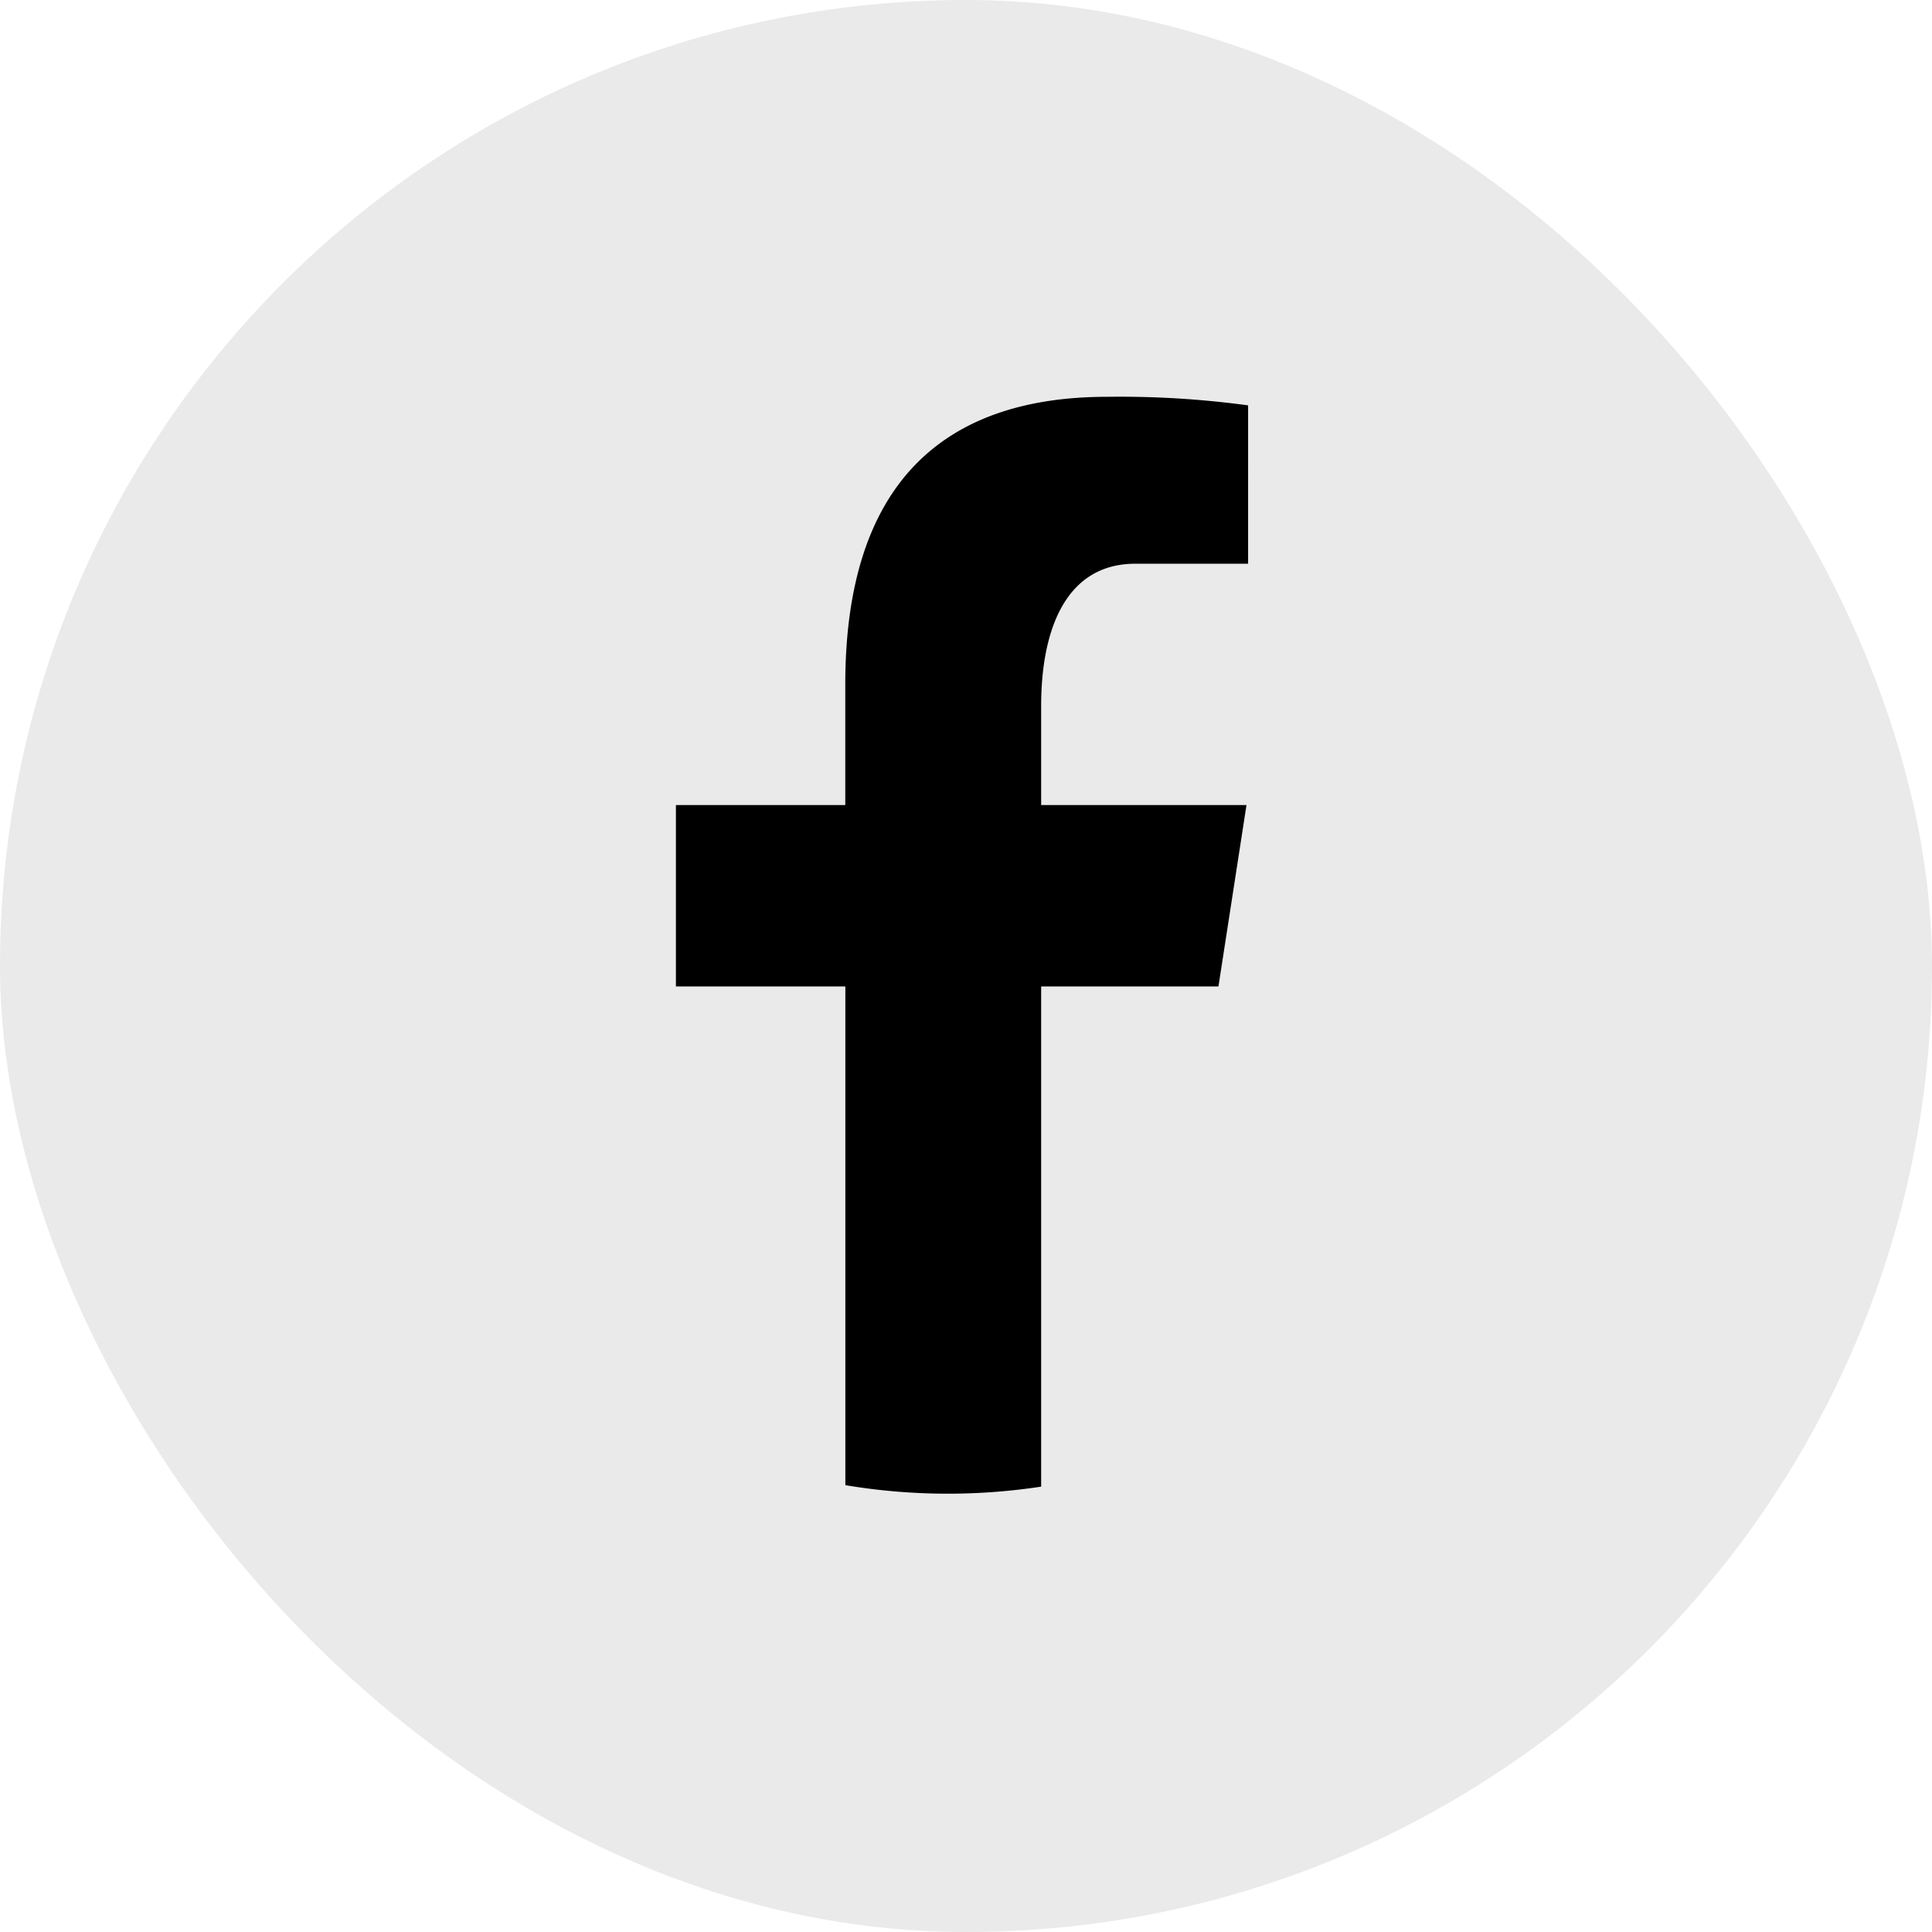
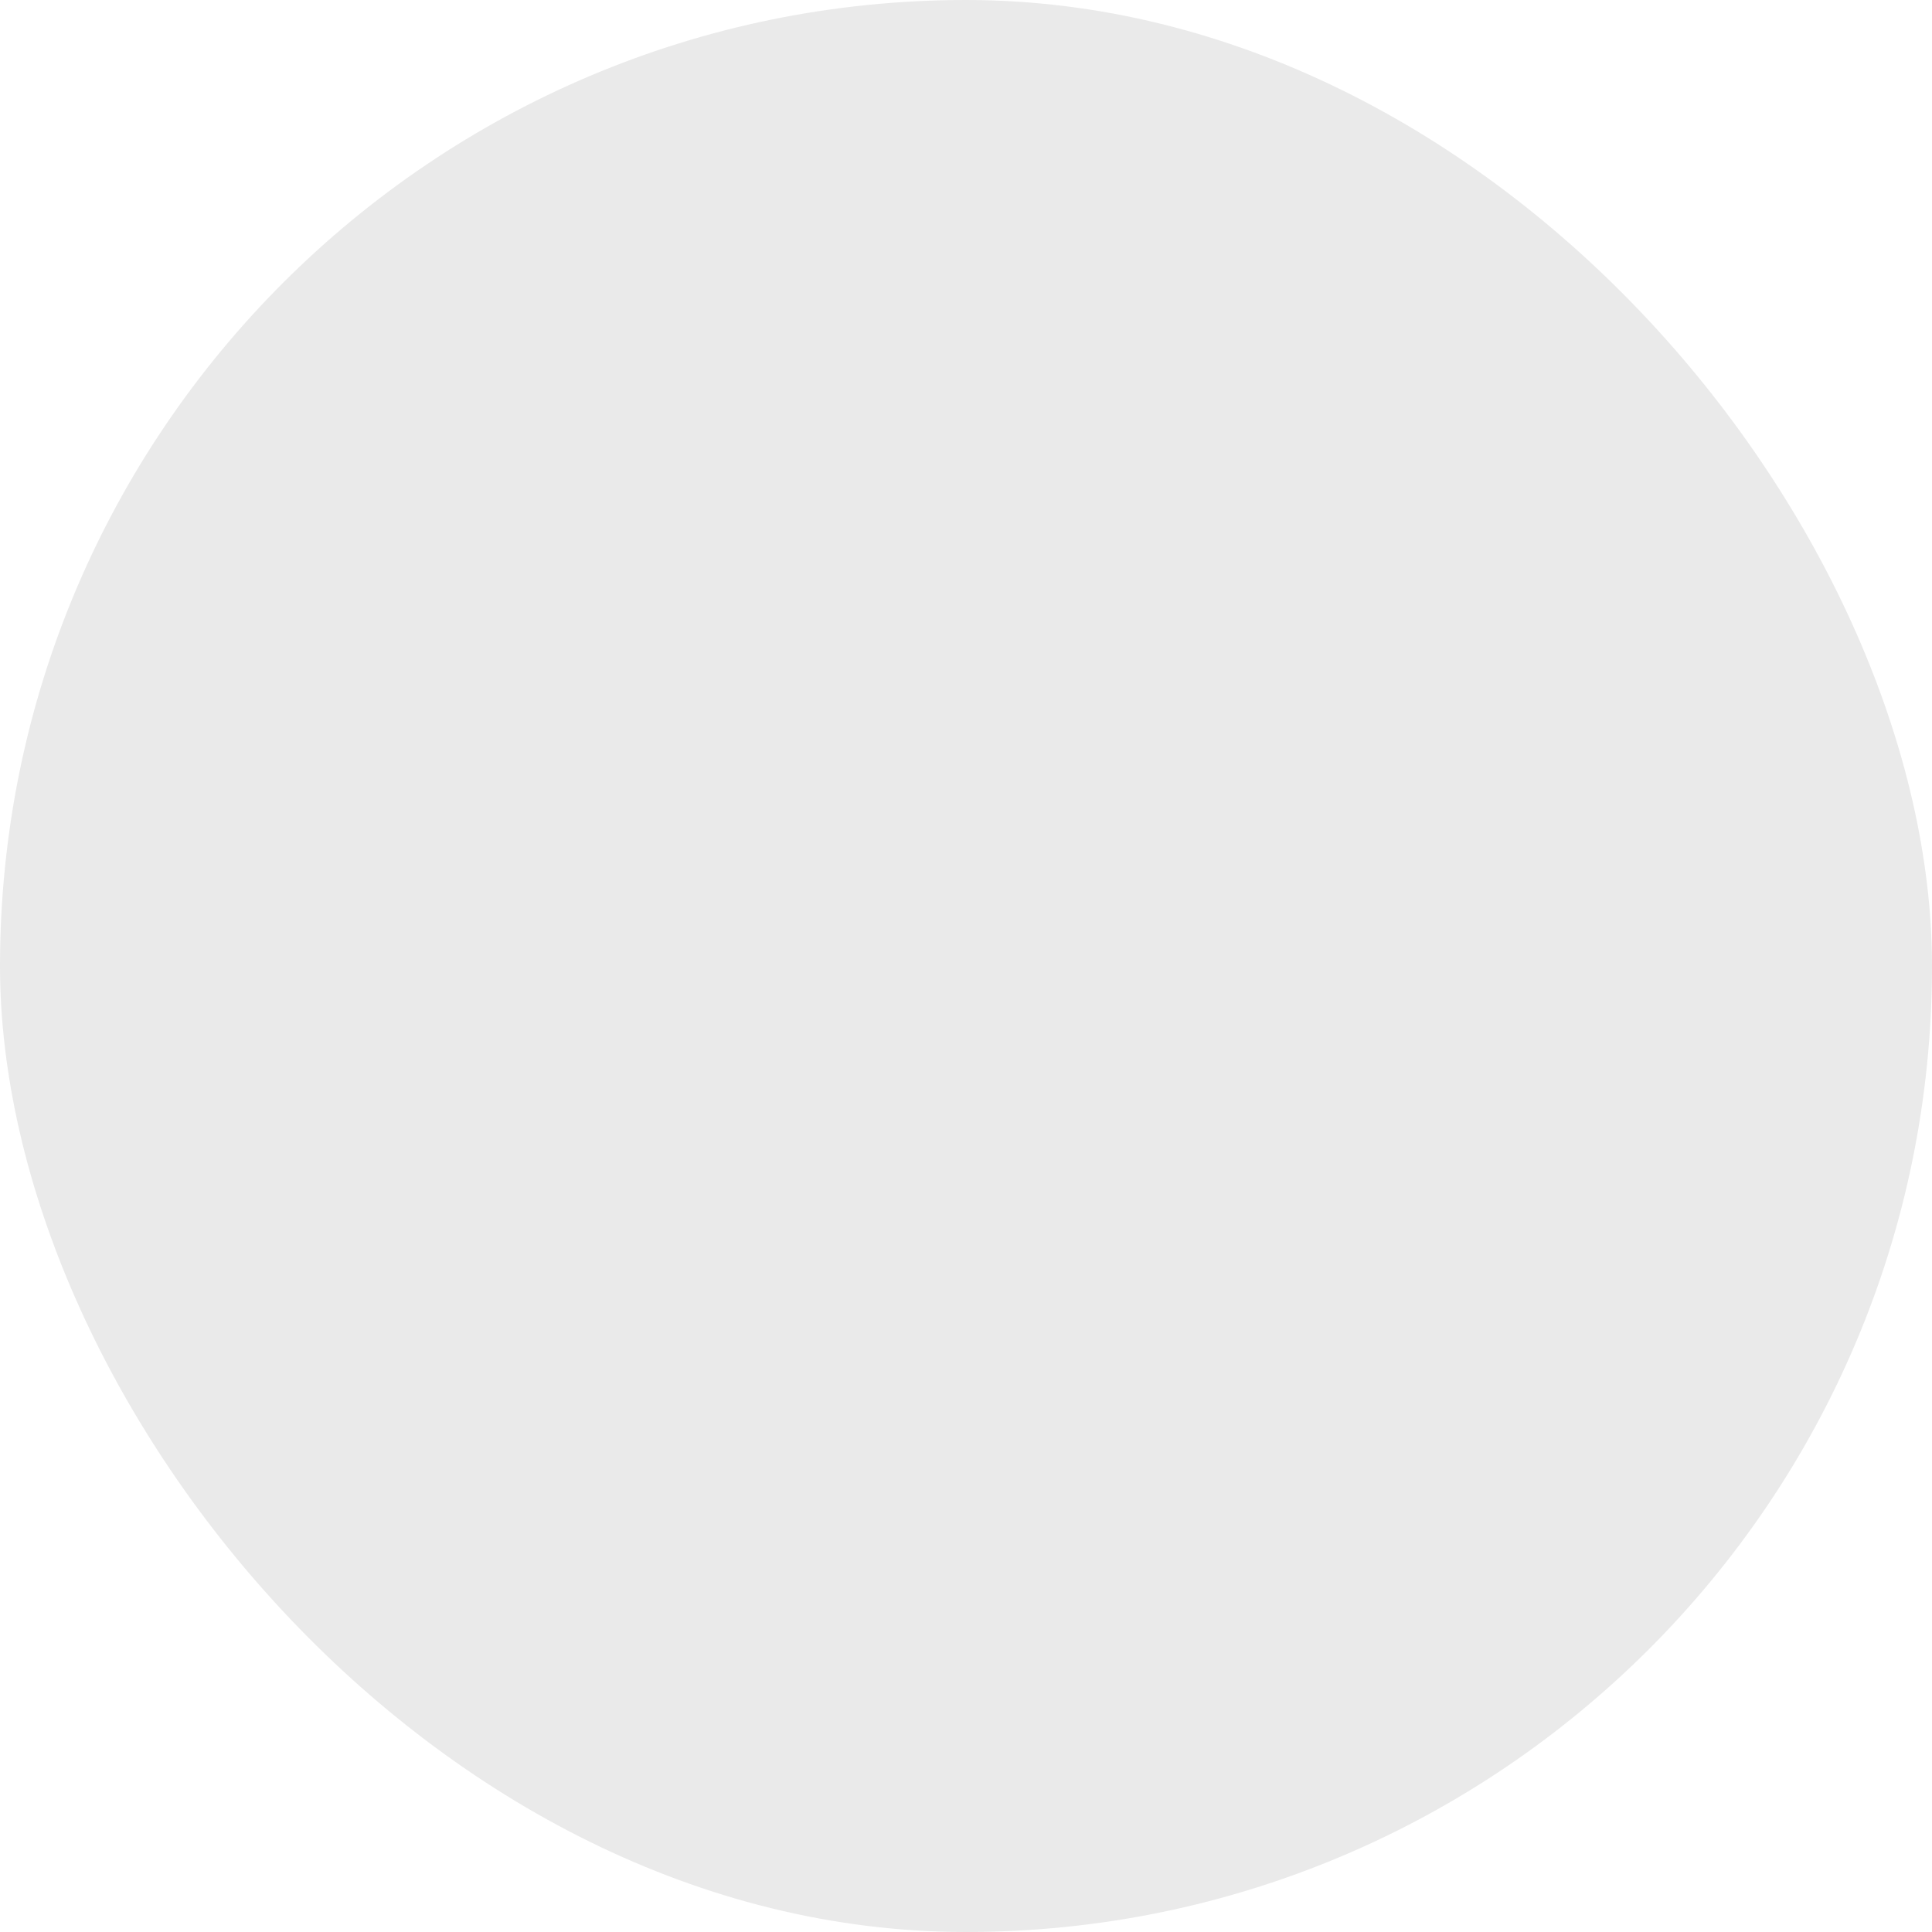
<svg xmlns="http://www.w3.org/2000/svg" width="60" height="60" viewBox="0 0 60 60">
  <g id="Groupe_45" data-name="Groupe 45" transform="translate(-1596.24 -39)">
    <rect id="Rectangle_3" data-name="Rectangle 3" width="60" height="60" rx="30" transform="translate(1596.24 39)" fill="#eaeaea" />
-     <path id="Tracé_1" data-name="Tracé 1" d="M1619.243,98.112h5.506l.871-5.634h-6.377V89.4c0-2.34.749-4.416,2.927-4.416h3.5V80.066a29.529,29.529,0,0,0-4.373-.266c-5.122,0-8.137,2.724-8.137,8.93v3.748H1607.9v5.634h5.262V113.6a19.271,19.271,0,0,0,6.081.046Z" transform="translate(9.331 -28.477)" />
  </g>
</svg>